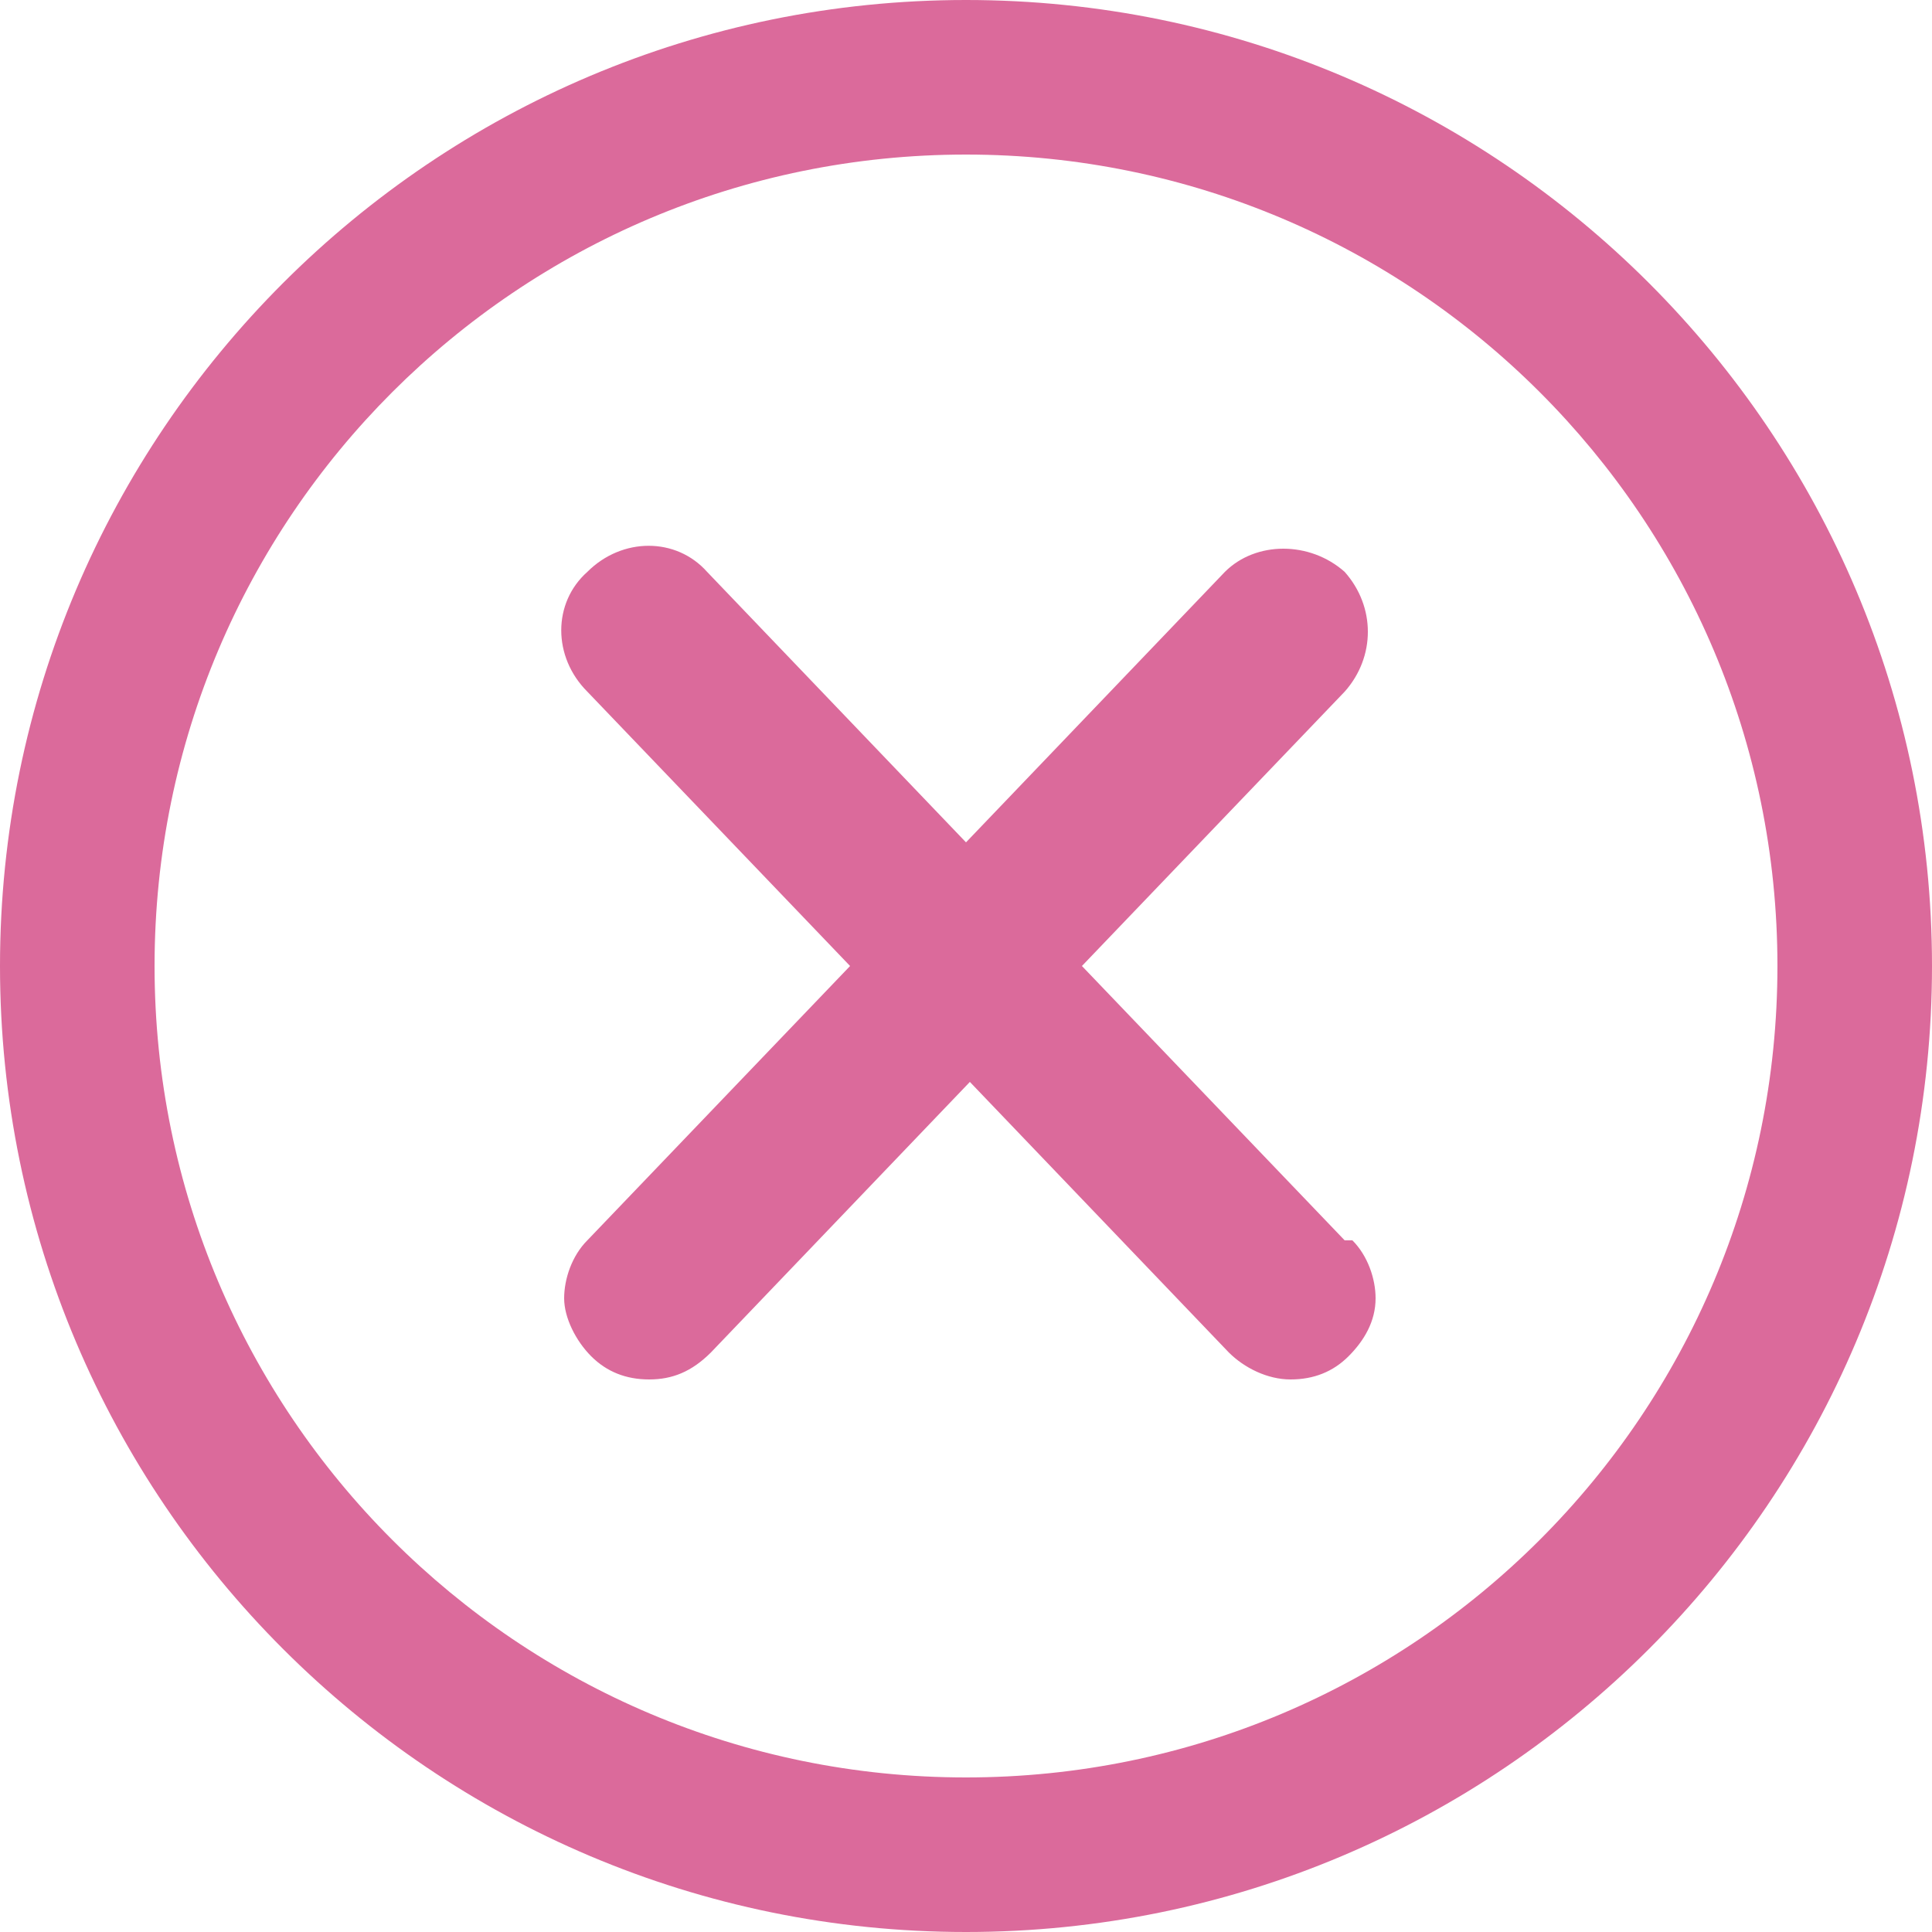
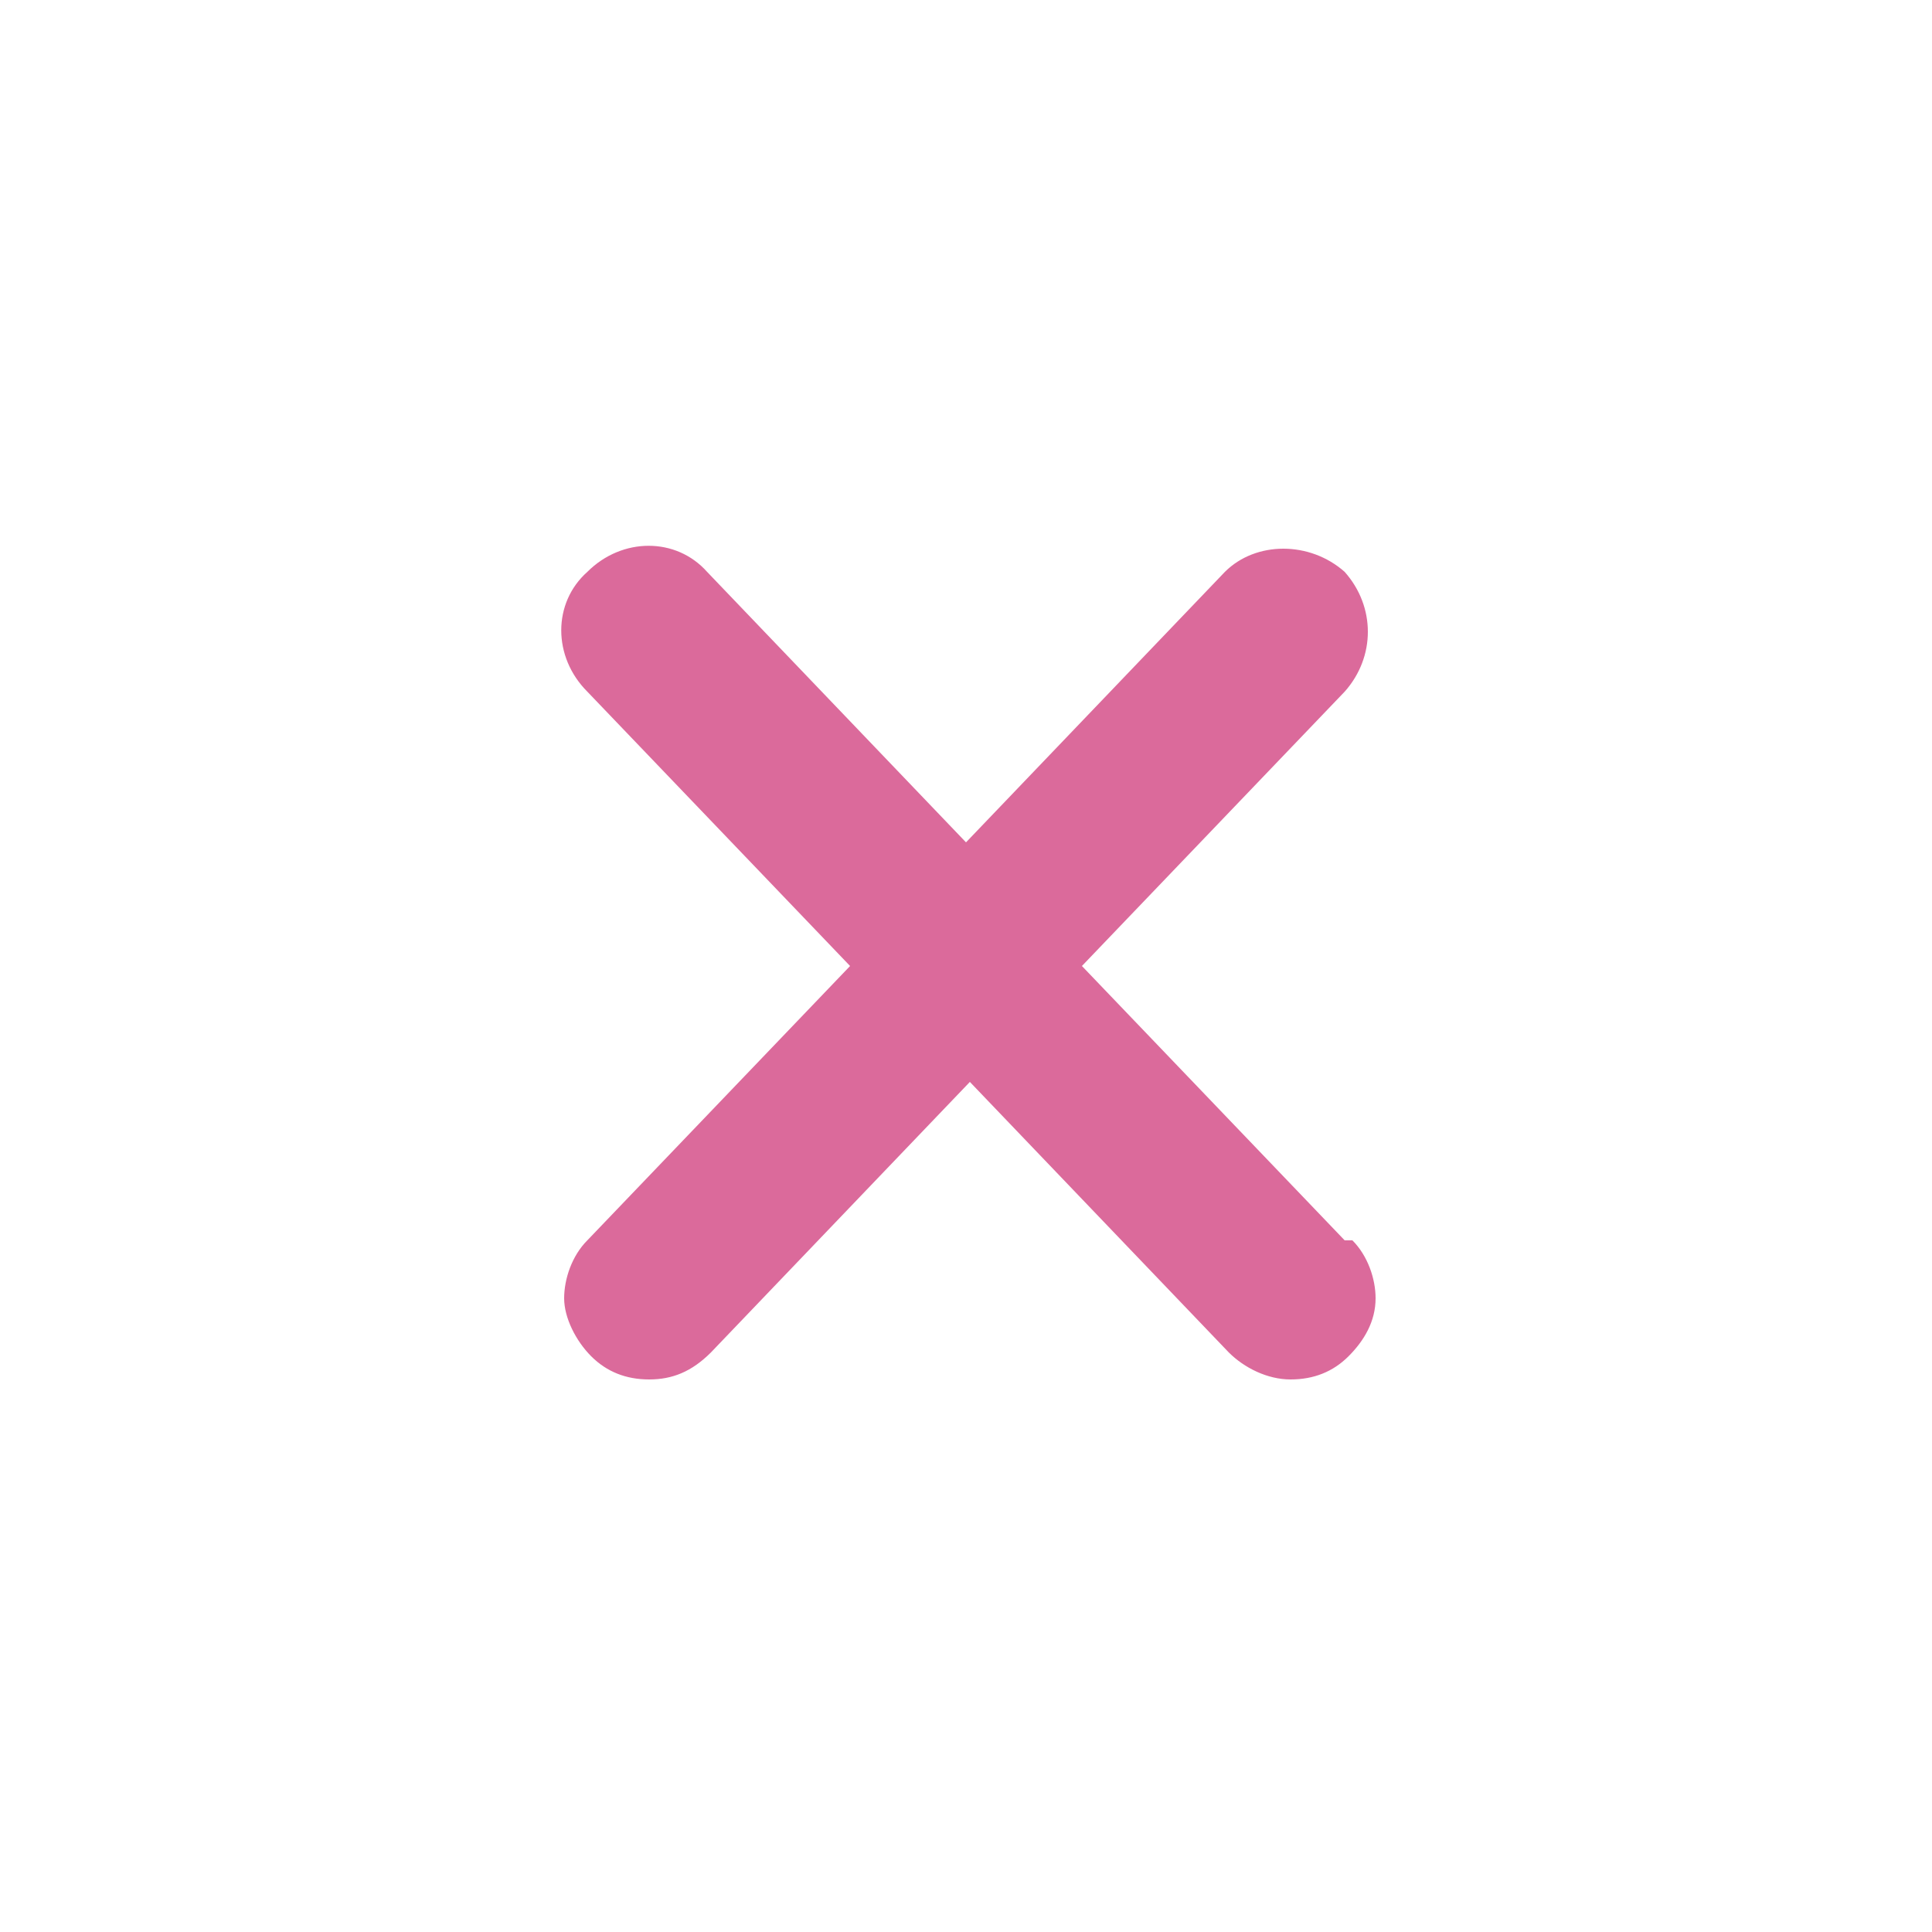
<svg xmlns="http://www.w3.org/2000/svg" version="1.1" viewBox="0 0 50 50">
  <defs>
    <style>
      .cls-1 {
        fill: url(#_名称未設定グラデーション_3);
      }

      .cls-2 {
        fill: #db6a9b;
      }
    </style>
    <linearGradient id="_名称未設定グラデーション_3" data-name="名称未設定グラデーション 3" x1="25" y1="50" x2="25" y2="0" gradientUnits="userSpaceOnUse">
      <stop offset="0" stop-color="#db6a9b" />
      <stop offset="1" stop-color="#db6a9b" />
    </linearGradient>
  </defs>
  <g>
    <g id="_レイヤー_1" data-name="レイヤー_1">
      <g>
-         <path class="cls-1" d="M25,0C11.2,0,0,11.2,0,25s11.2,25,25,25,25-11.2,25-25S38.8,0,25,0ZM25,46c-11.6,0-21-9.4-21-21S13.4,4,25,4s21,9.4,21,21-9.4,21-21,21Z" />
        <path class="cls-2" d="M34.8,32.1l-6.8-7.1,6.8-7.1c.8-.9.8-2.2,0-3.1-.9-.8-2.3-.8-3.1,0l-6.7,7-6.7-7c-.8-.9-2.2-.9-3.1,0-.9.8-.9,2.2,0,3.1l6.8,7.1-6.8,7.1c-.4.4-.6,1-.6,1.5s.3,1.1.7,1.5c.4.4.9.6,1.5.6s1.1-.2,1.6-.7l6.7-7,6.7,7c.4.4,1,.7,1.6.7s1.1-.2,1.5-.6.7-.9.7-1.5c0-.5-.2-1.1-.6-1.5h0Z" />
      </g>
    </g>
  </g>
</svg>